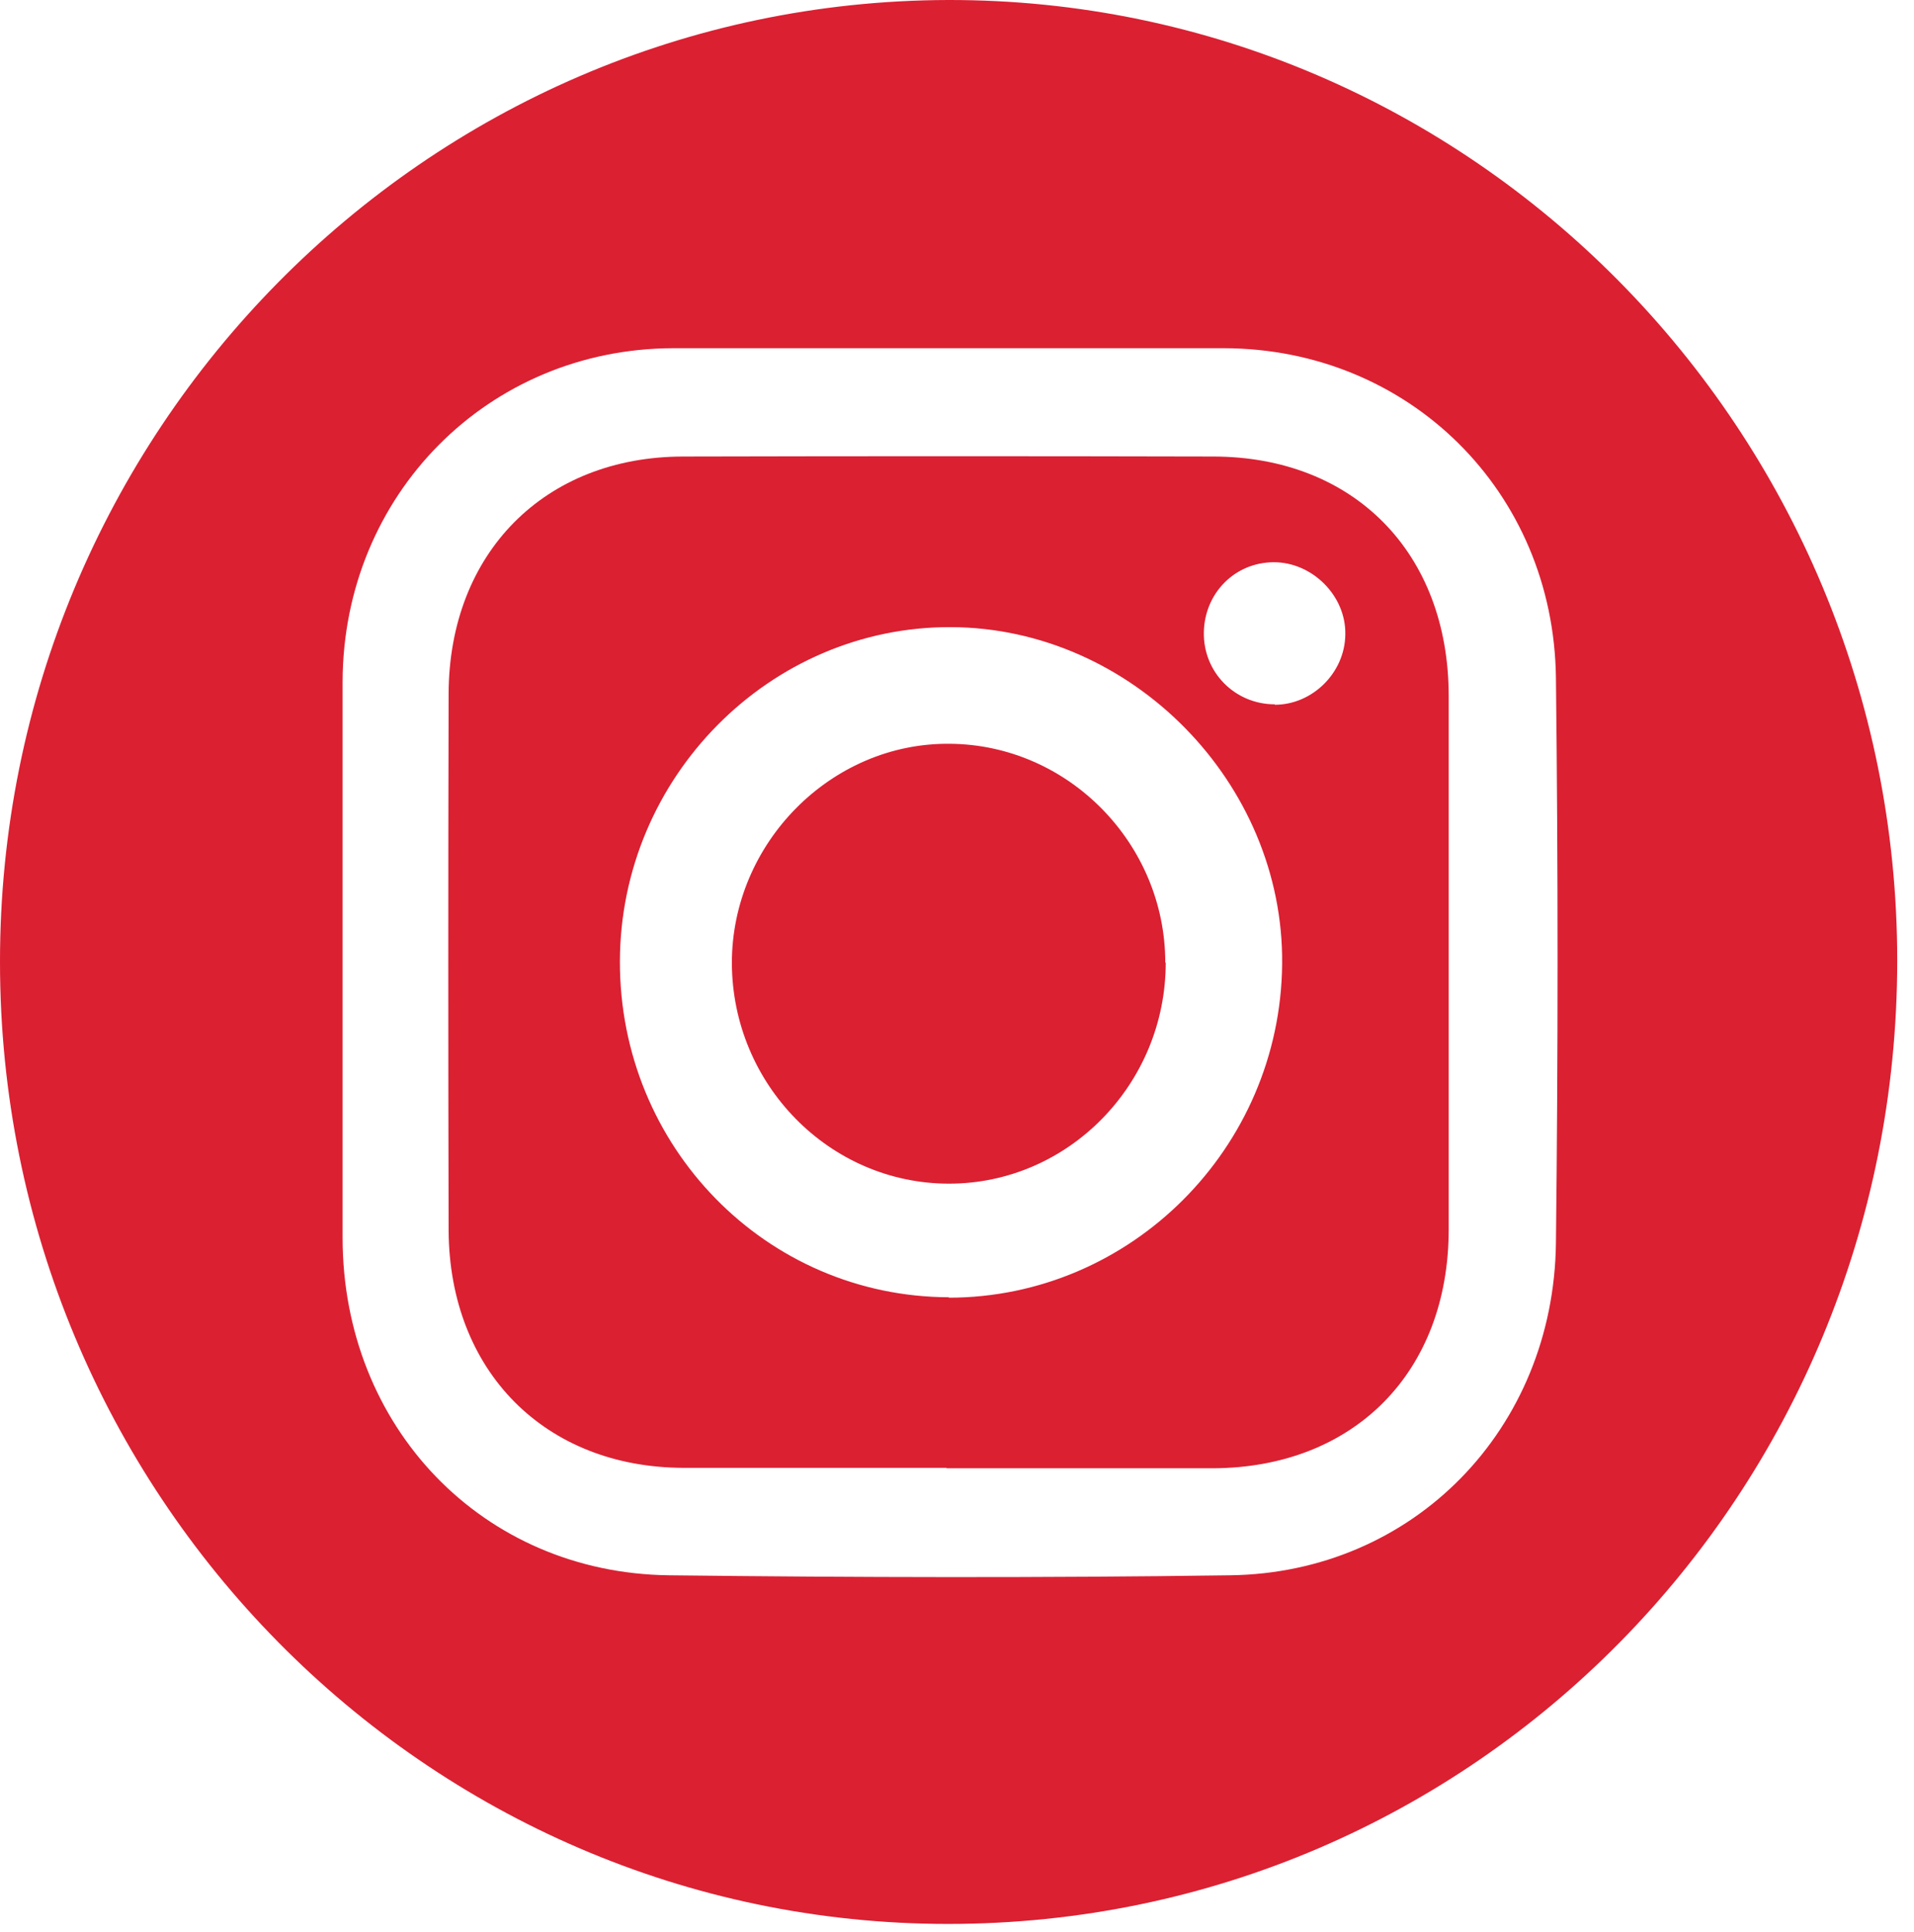
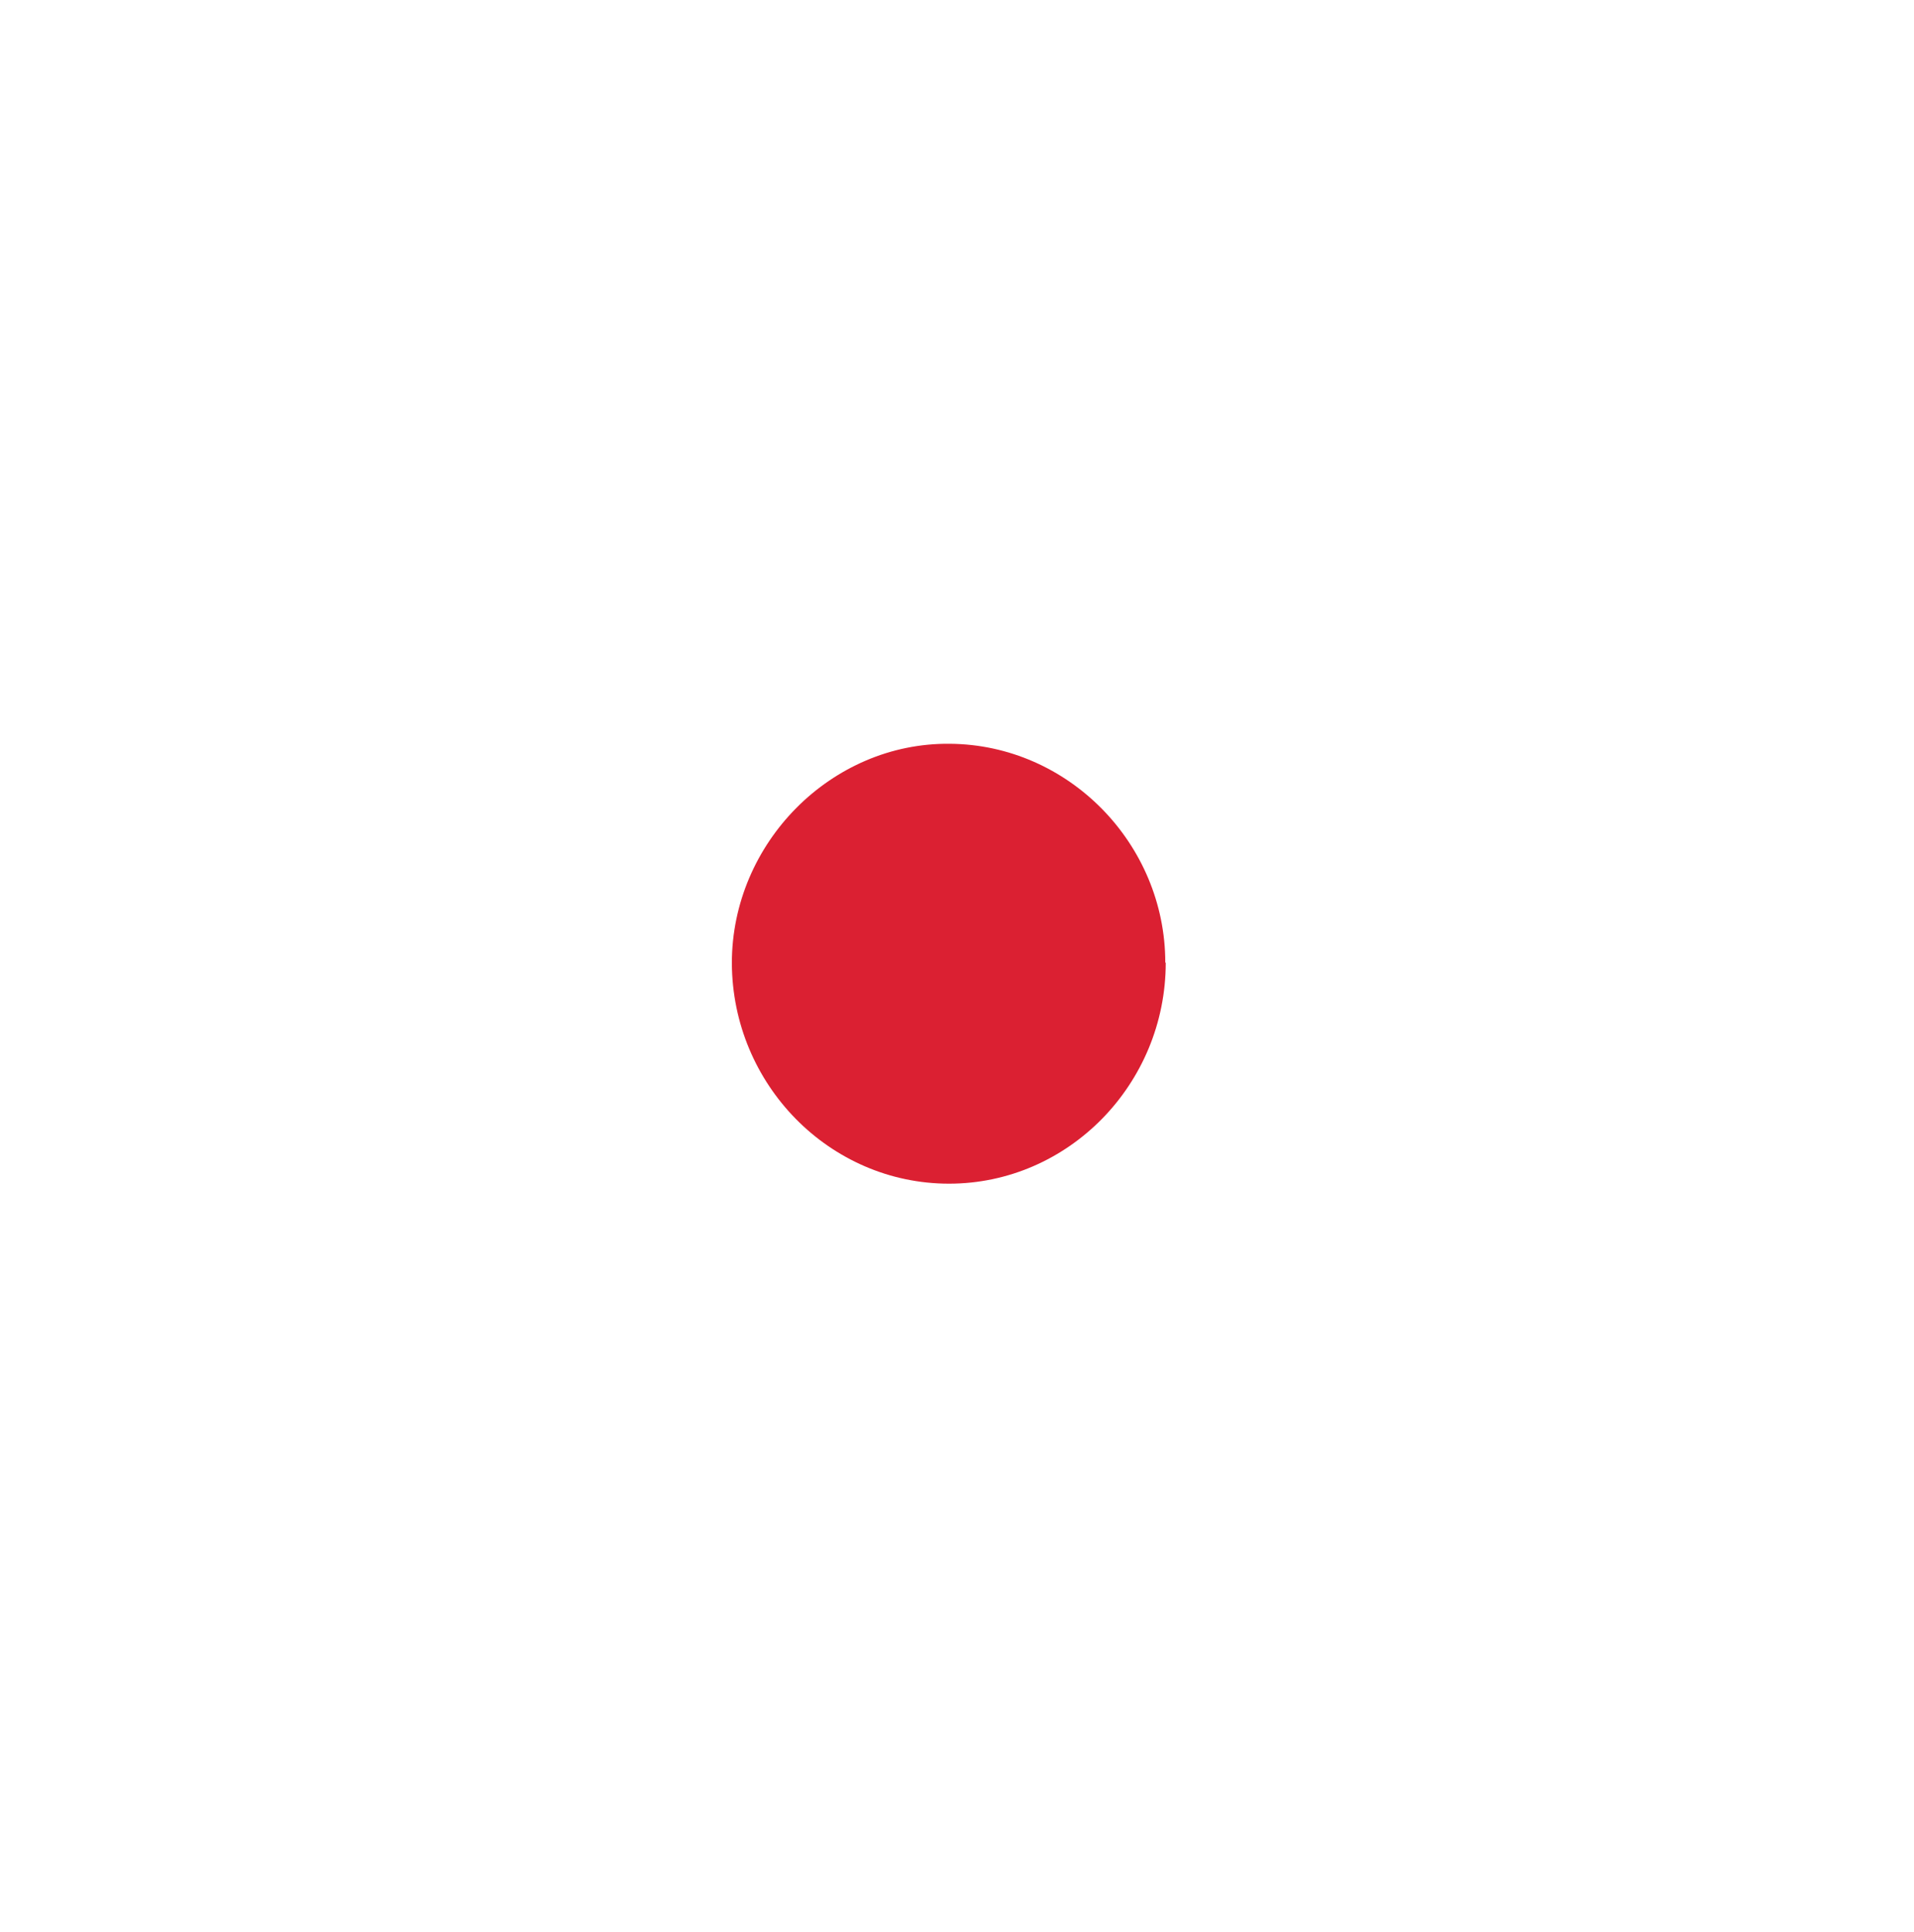
<svg xmlns="http://www.w3.org/2000/svg" width="107" height="108" viewBox="0 0 107 108" fill="none">
-   <path d="M106.062 53.681C106.062 83.513 82.388 107.534 53.007 107.534C23.771 107.534 1.84338e-05 83.415 1.84338e-05 53.779C-0.024 24.169 23.747 0.074 53.007 7.46754e-05C82.243 -0.049 106.062 24.046 106.062 53.681ZM53.031 19.463C47.905 19.463 42.754 19.463 37.627 19.463C27.277 19.487 19.176 27.674 19.152 38.116C19.152 48.46 19.152 58.804 19.152 69.173C19.152 79.738 26.963 87.925 37.41 88.047C47.856 88.17 58.303 88.194 68.75 88.047C79.003 87.925 86.862 79.885 86.983 69.467C87.104 58.952 87.104 48.411 86.983 37.896C86.862 27.453 78.737 19.487 68.435 19.463C63.309 19.463 58.158 19.463 53.031 19.463Z" fill="#DB2032" />
-   <path d="M52.912 82.042C48.003 82.042 43.118 82.042 38.209 82.042C30.447 82.017 25.127 76.625 25.079 68.781C25.055 58.78 25.055 48.779 25.079 38.778C25.103 30.91 30.447 25.517 38.209 25.517C48.076 25.493 57.942 25.493 67.808 25.517C75.692 25.517 80.988 30.91 80.988 38.901C80.988 48.828 80.988 58.78 80.988 68.707C80.988 76.698 75.692 82.042 67.784 82.066C62.827 82.066 57.87 82.066 52.912 82.066M53.033 72.531C63.214 72.531 71.581 64.173 71.677 53.878C71.774 43.754 63.262 35.101 53.178 35.052C43.046 35.003 34.679 43.435 34.655 53.73C34.631 64.099 42.828 72.482 53.057 72.507M71.266 39.391C73.37 39.391 75.184 37.602 75.208 35.469C75.257 33.312 73.37 31.425 71.218 31.425C69.042 31.425 67.349 33.14 67.3 35.322C67.252 37.577 69.042 39.367 71.266 39.367" fill="#DB2032" />
  <path d="M65.169 53.804C65.169 60.594 59.728 66.158 53.053 66.158C46.379 66.158 40.938 60.618 40.914 53.828C40.914 47.112 46.476 41.499 53.102 41.572C59.728 41.621 65.144 47.161 65.144 53.804" fill="#DB2032" />
</svg>